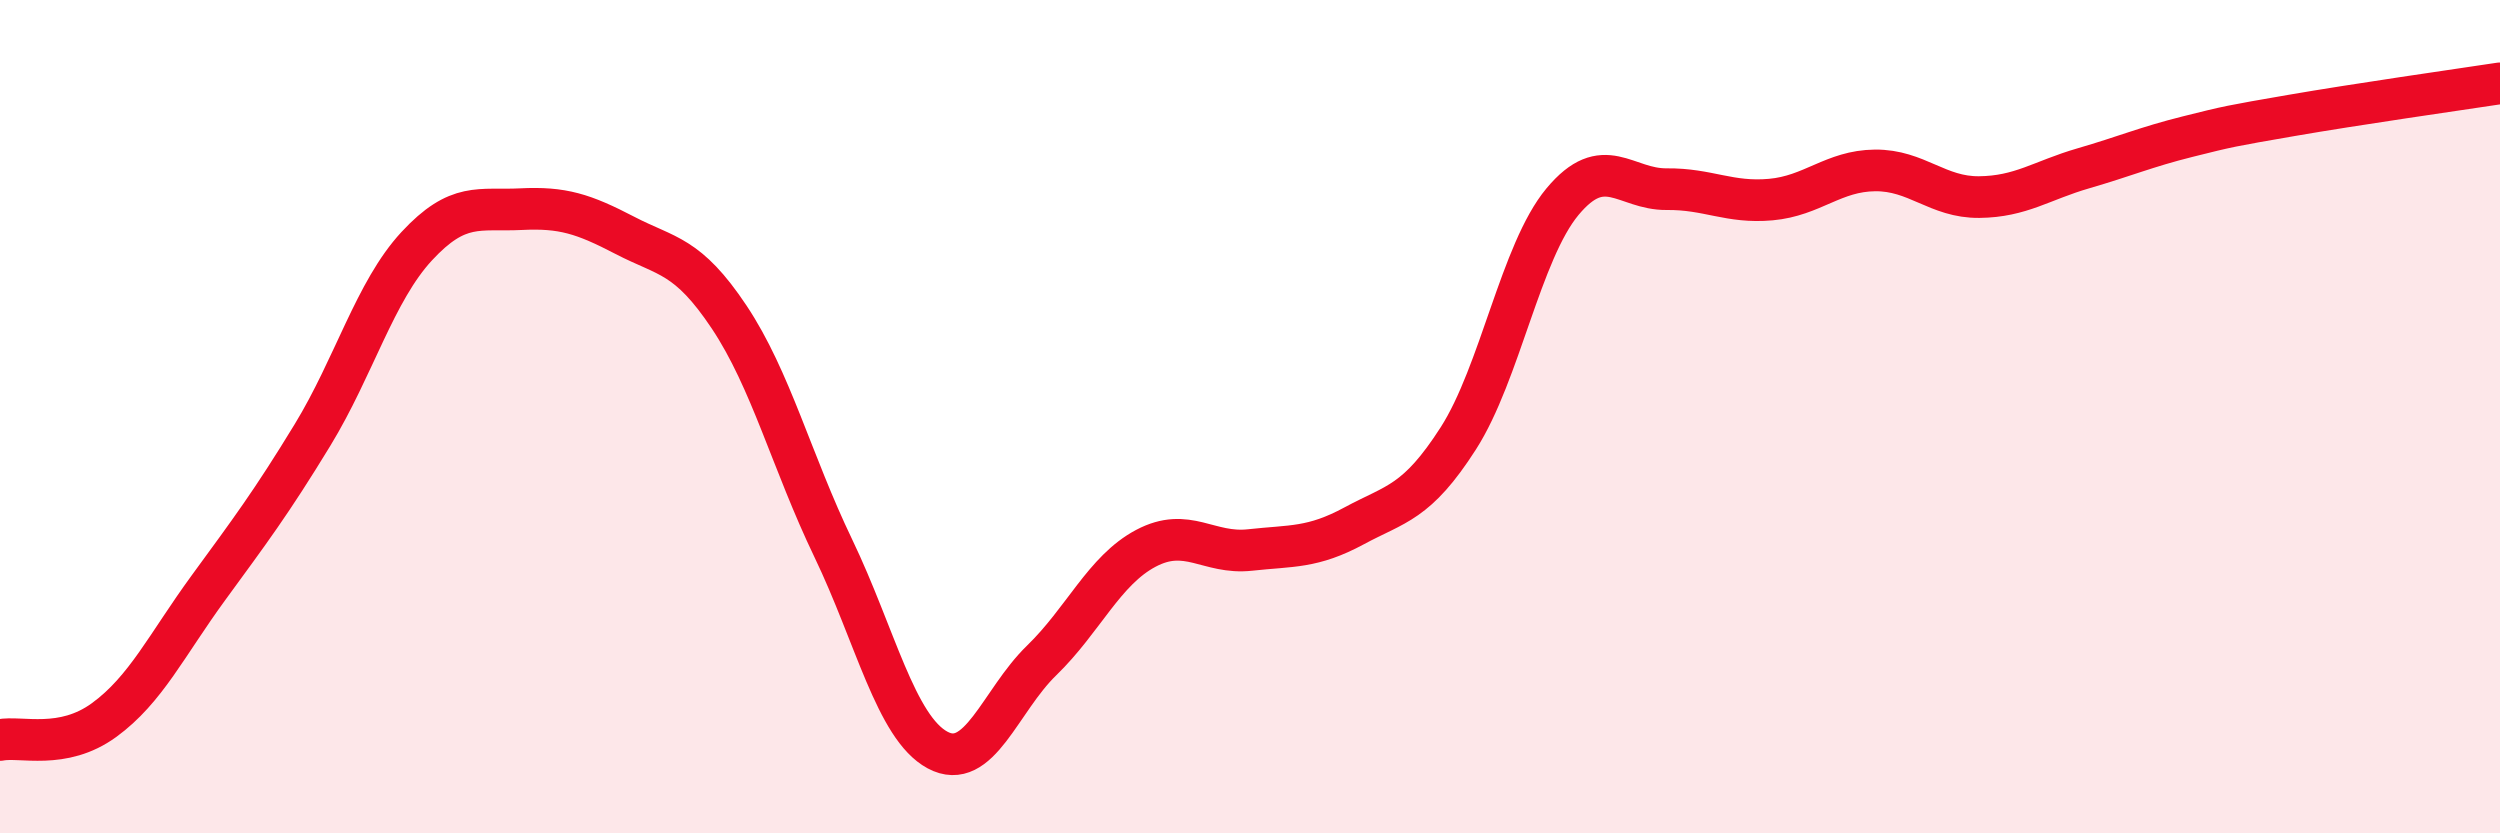
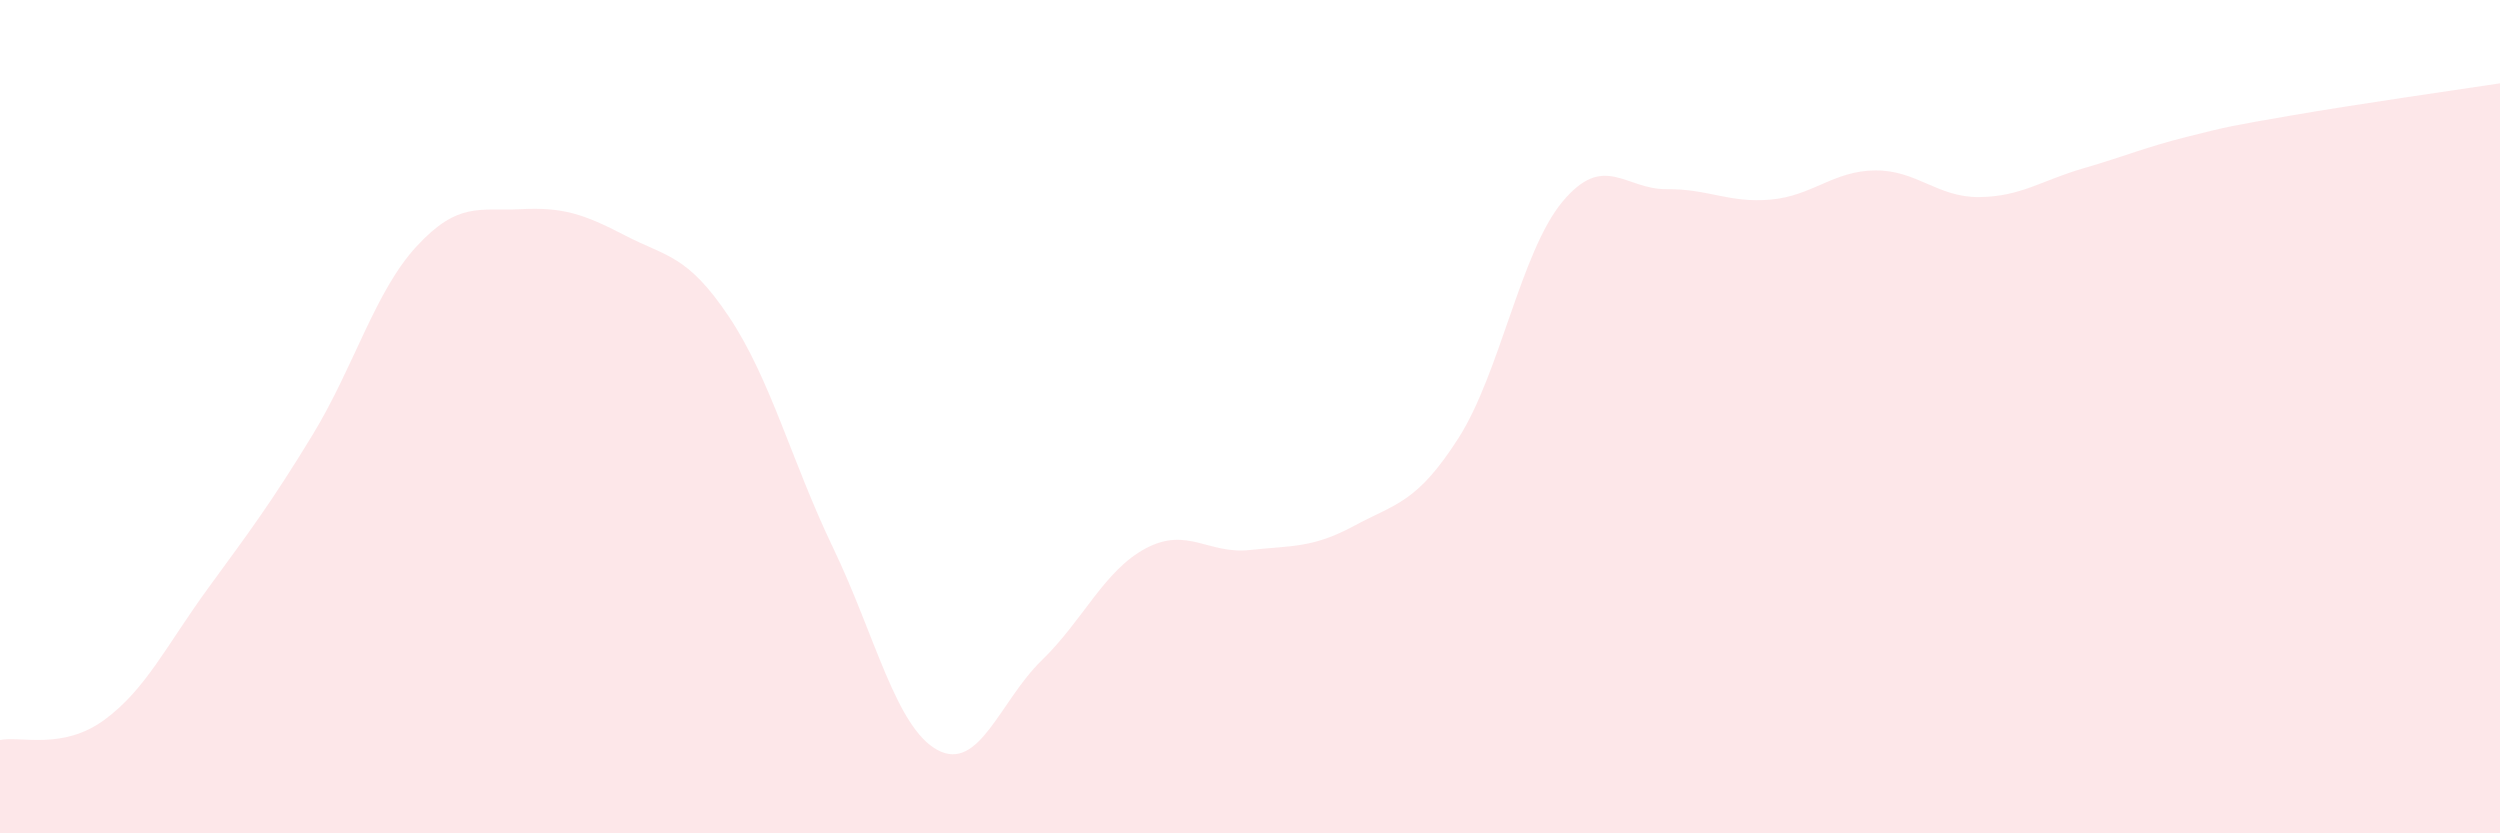
<svg xmlns="http://www.w3.org/2000/svg" width="60" height="20" viewBox="0 0 60 20">
  <path d="M 0,17.76 C 0.5,17.66 1.5,18.01 2.5,17.28 C 3.5,16.55 4,15.48 5,14.11 C 6,12.74 6.5,12.08 7.5,10.44 C 8.5,8.8 9,6.99 10,5.91 C 11,4.83 11.5,5.07 12.5,5.02 C 13.5,4.97 14,5.13 15,5.65 C 16,6.17 16.5,6.11 17.5,7.61 C 18.5,9.11 19,11.08 20,13.16 C 21,15.24 21.5,17.46 22.5,18 C 23.5,18.54 24,16.82 25,15.85 C 26,14.88 26.5,13.69 27.5,13.16 C 28.5,12.63 29,13.31 30,13.2 C 31,13.09 31.5,13.16 32.5,12.62 C 33.5,12.08 34,12.08 35,10.52 C 36,8.96 36.5,6.04 37.5,4.84 C 38.5,3.64 39,4.55 40,4.54 C 41,4.53 41.5,4.88 42.5,4.79 C 43.5,4.7 44,4.1 45,4.09 C 46,4.08 46.5,4.74 47.5,4.73 C 48.5,4.72 49,4.33 50,4.04 C 51,3.75 51.5,3.53 52.5,3.28 C 53.5,3.03 53.5,3.03 55,2.77 C 56.5,2.51 59,2.15 60,2L60 20L0 20Z" fill="#EB0A25" opacity="0.1" stroke-linecap="round" stroke-linejoin="round" />
-   <path d="M 0,17.76 C 0.5,17.66 1.5,18.01 2.5,17.28 C 3.5,16.55 4,15.48 5,14.11 C 6,12.74 6.5,12.08 7.5,10.44 C 8.5,8.8 9,6.99 10,5.91 C 11,4.83 11.5,5.07 12.5,5.02 C 13.5,4.97 14,5.13 15,5.65 C 16,6.17 16.5,6.11 17.5,7.61 C 18.5,9.11 19,11.08 20,13.16 C 21,15.24 21.5,17.46 22.5,18 C 23.5,18.54 24,16.82 25,15.85 C 26,14.88 26.5,13.69 27.5,13.16 C 28.5,12.63 29,13.31 30,13.2 C 31,13.09 31.5,13.16 32.5,12.62 C 33.5,12.08 34,12.08 35,10.52 C 36,8.96 36.5,6.04 37.5,4.84 C 38.5,3.64 39,4.55 40,4.54 C 41,4.53 41.5,4.88 42.5,4.79 C 43.5,4.7 44,4.1 45,4.09 C 46,4.08 46.5,4.74 47.5,4.73 C 48.5,4.72 49,4.33 50,4.04 C 51,3.75 51.5,3.53 52.5,3.28 C 53.5,3.03 53.5,3.03 55,2.77 C 56.5,2.51 59,2.15 60,2" stroke="#EB0A25" stroke-width="1" fill="none" stroke-linecap="round" stroke-linejoin="round" />
</svg>